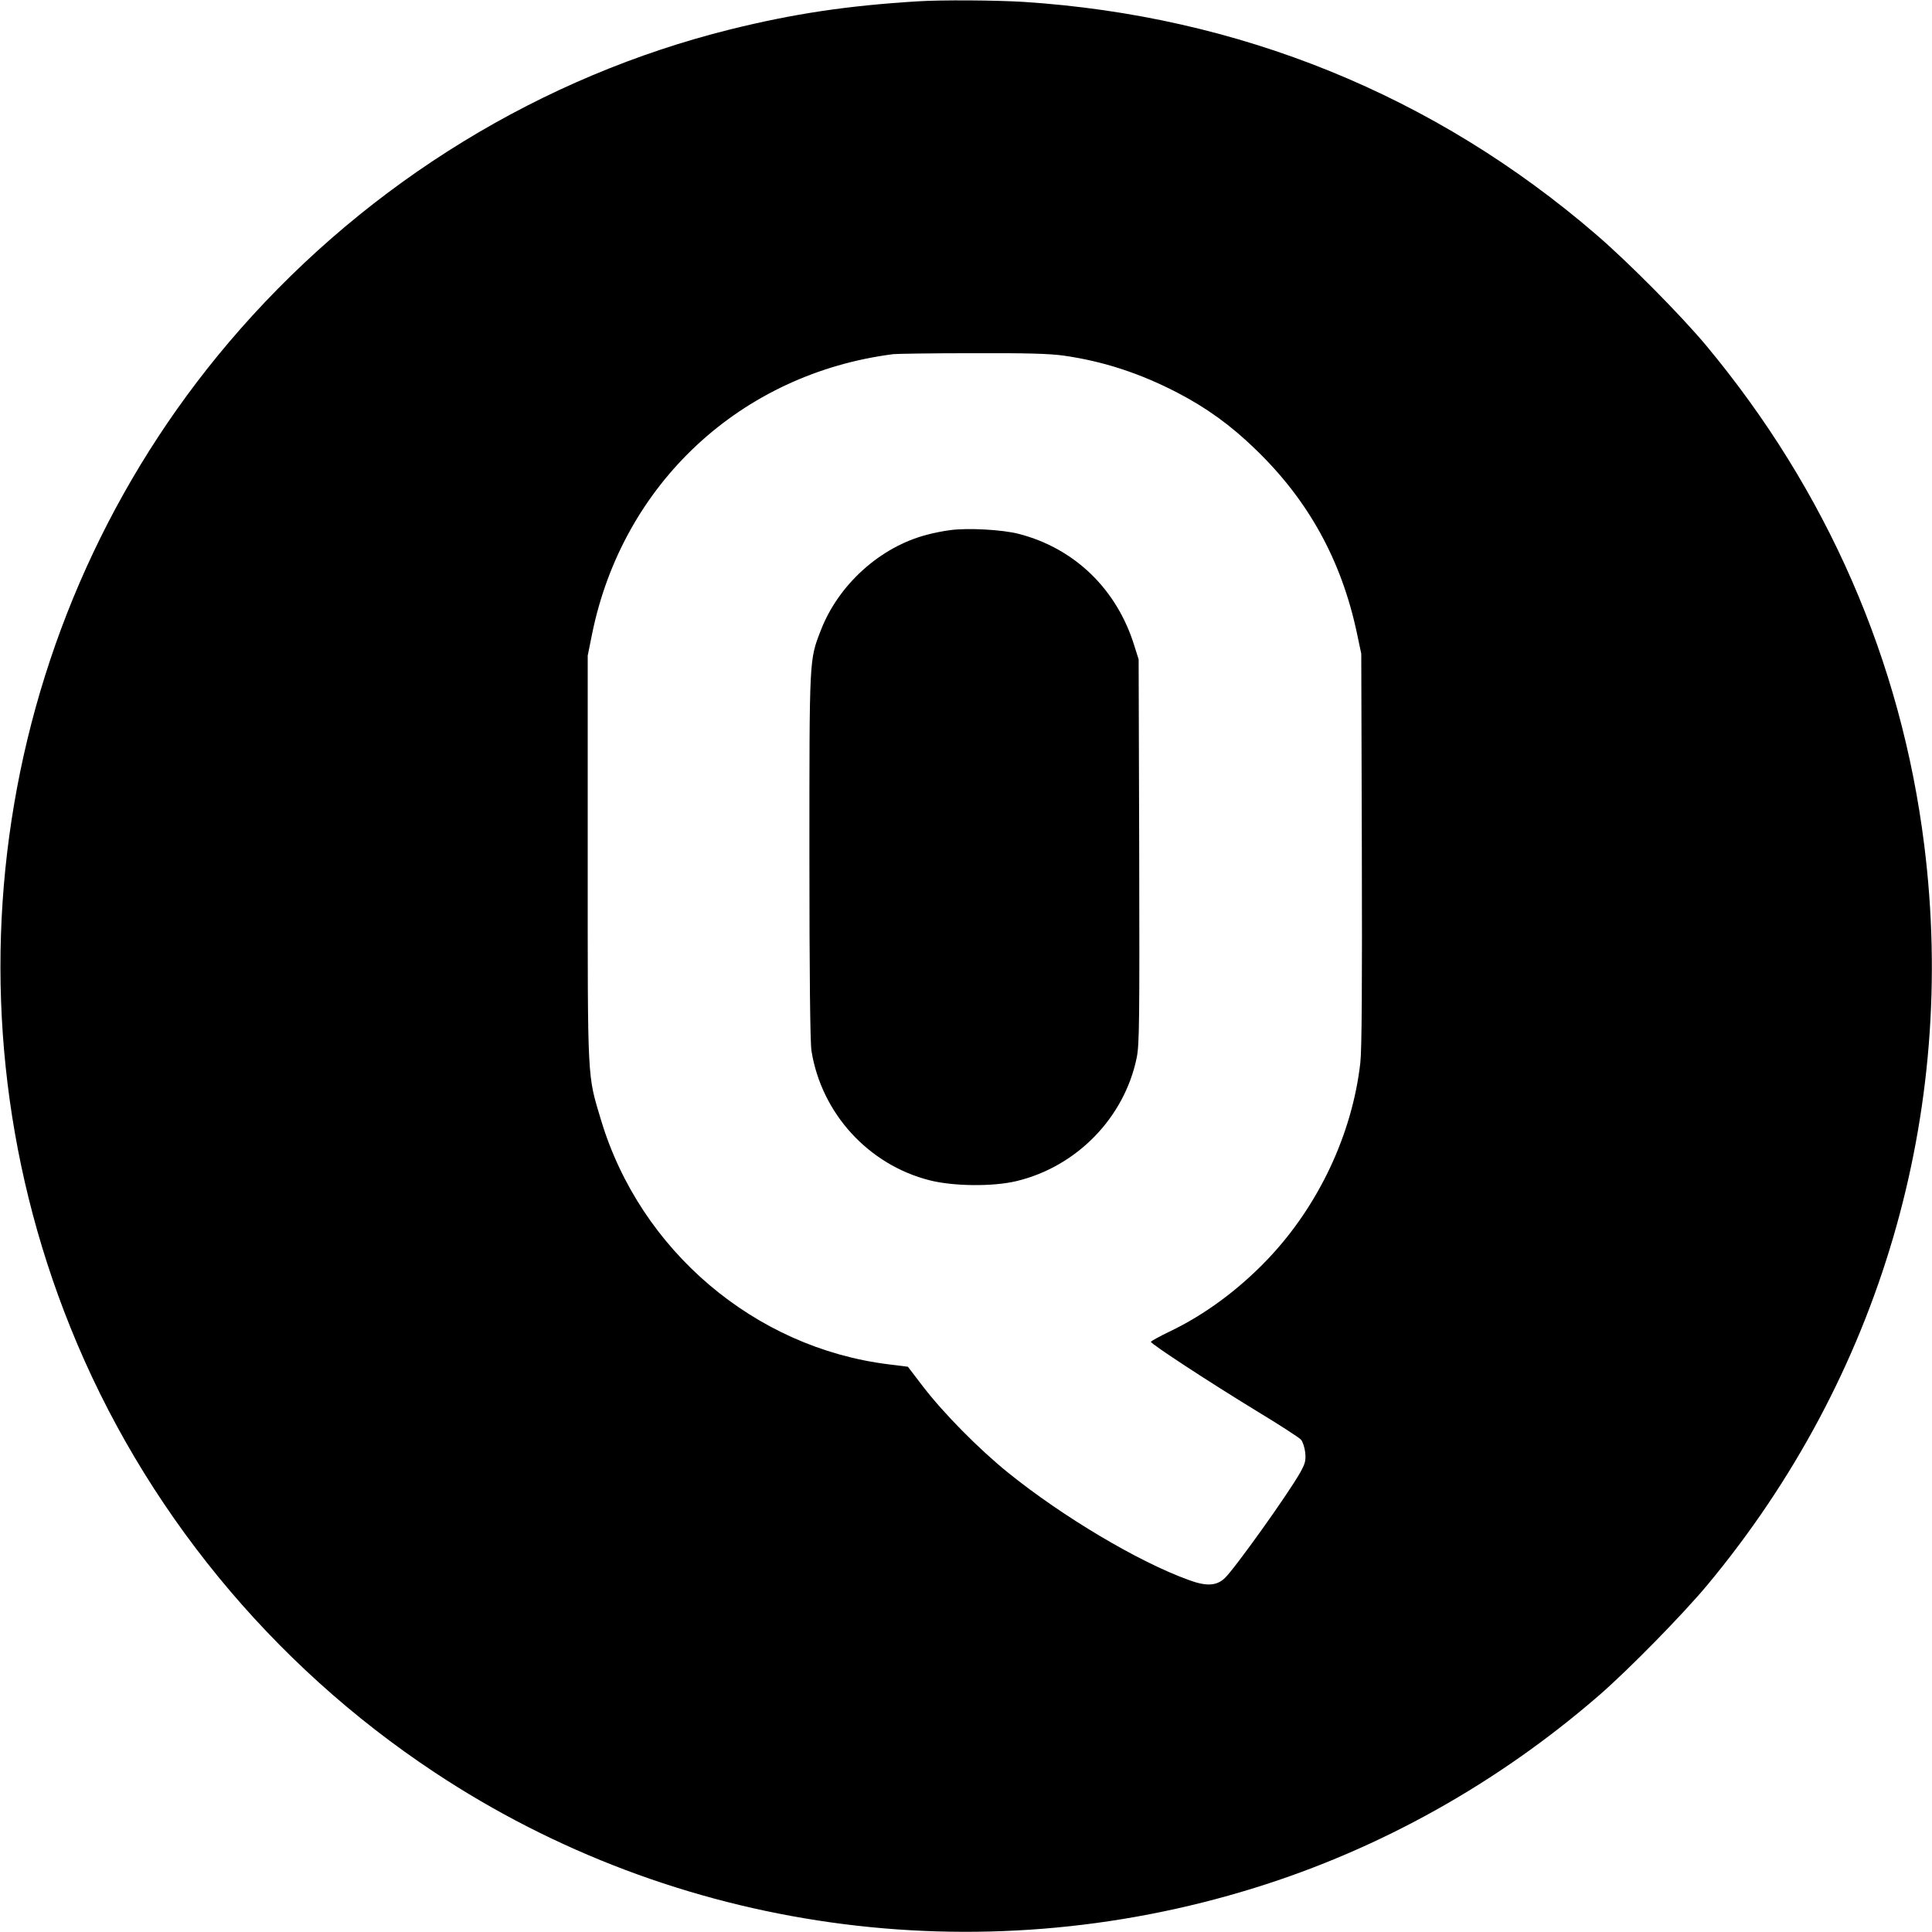
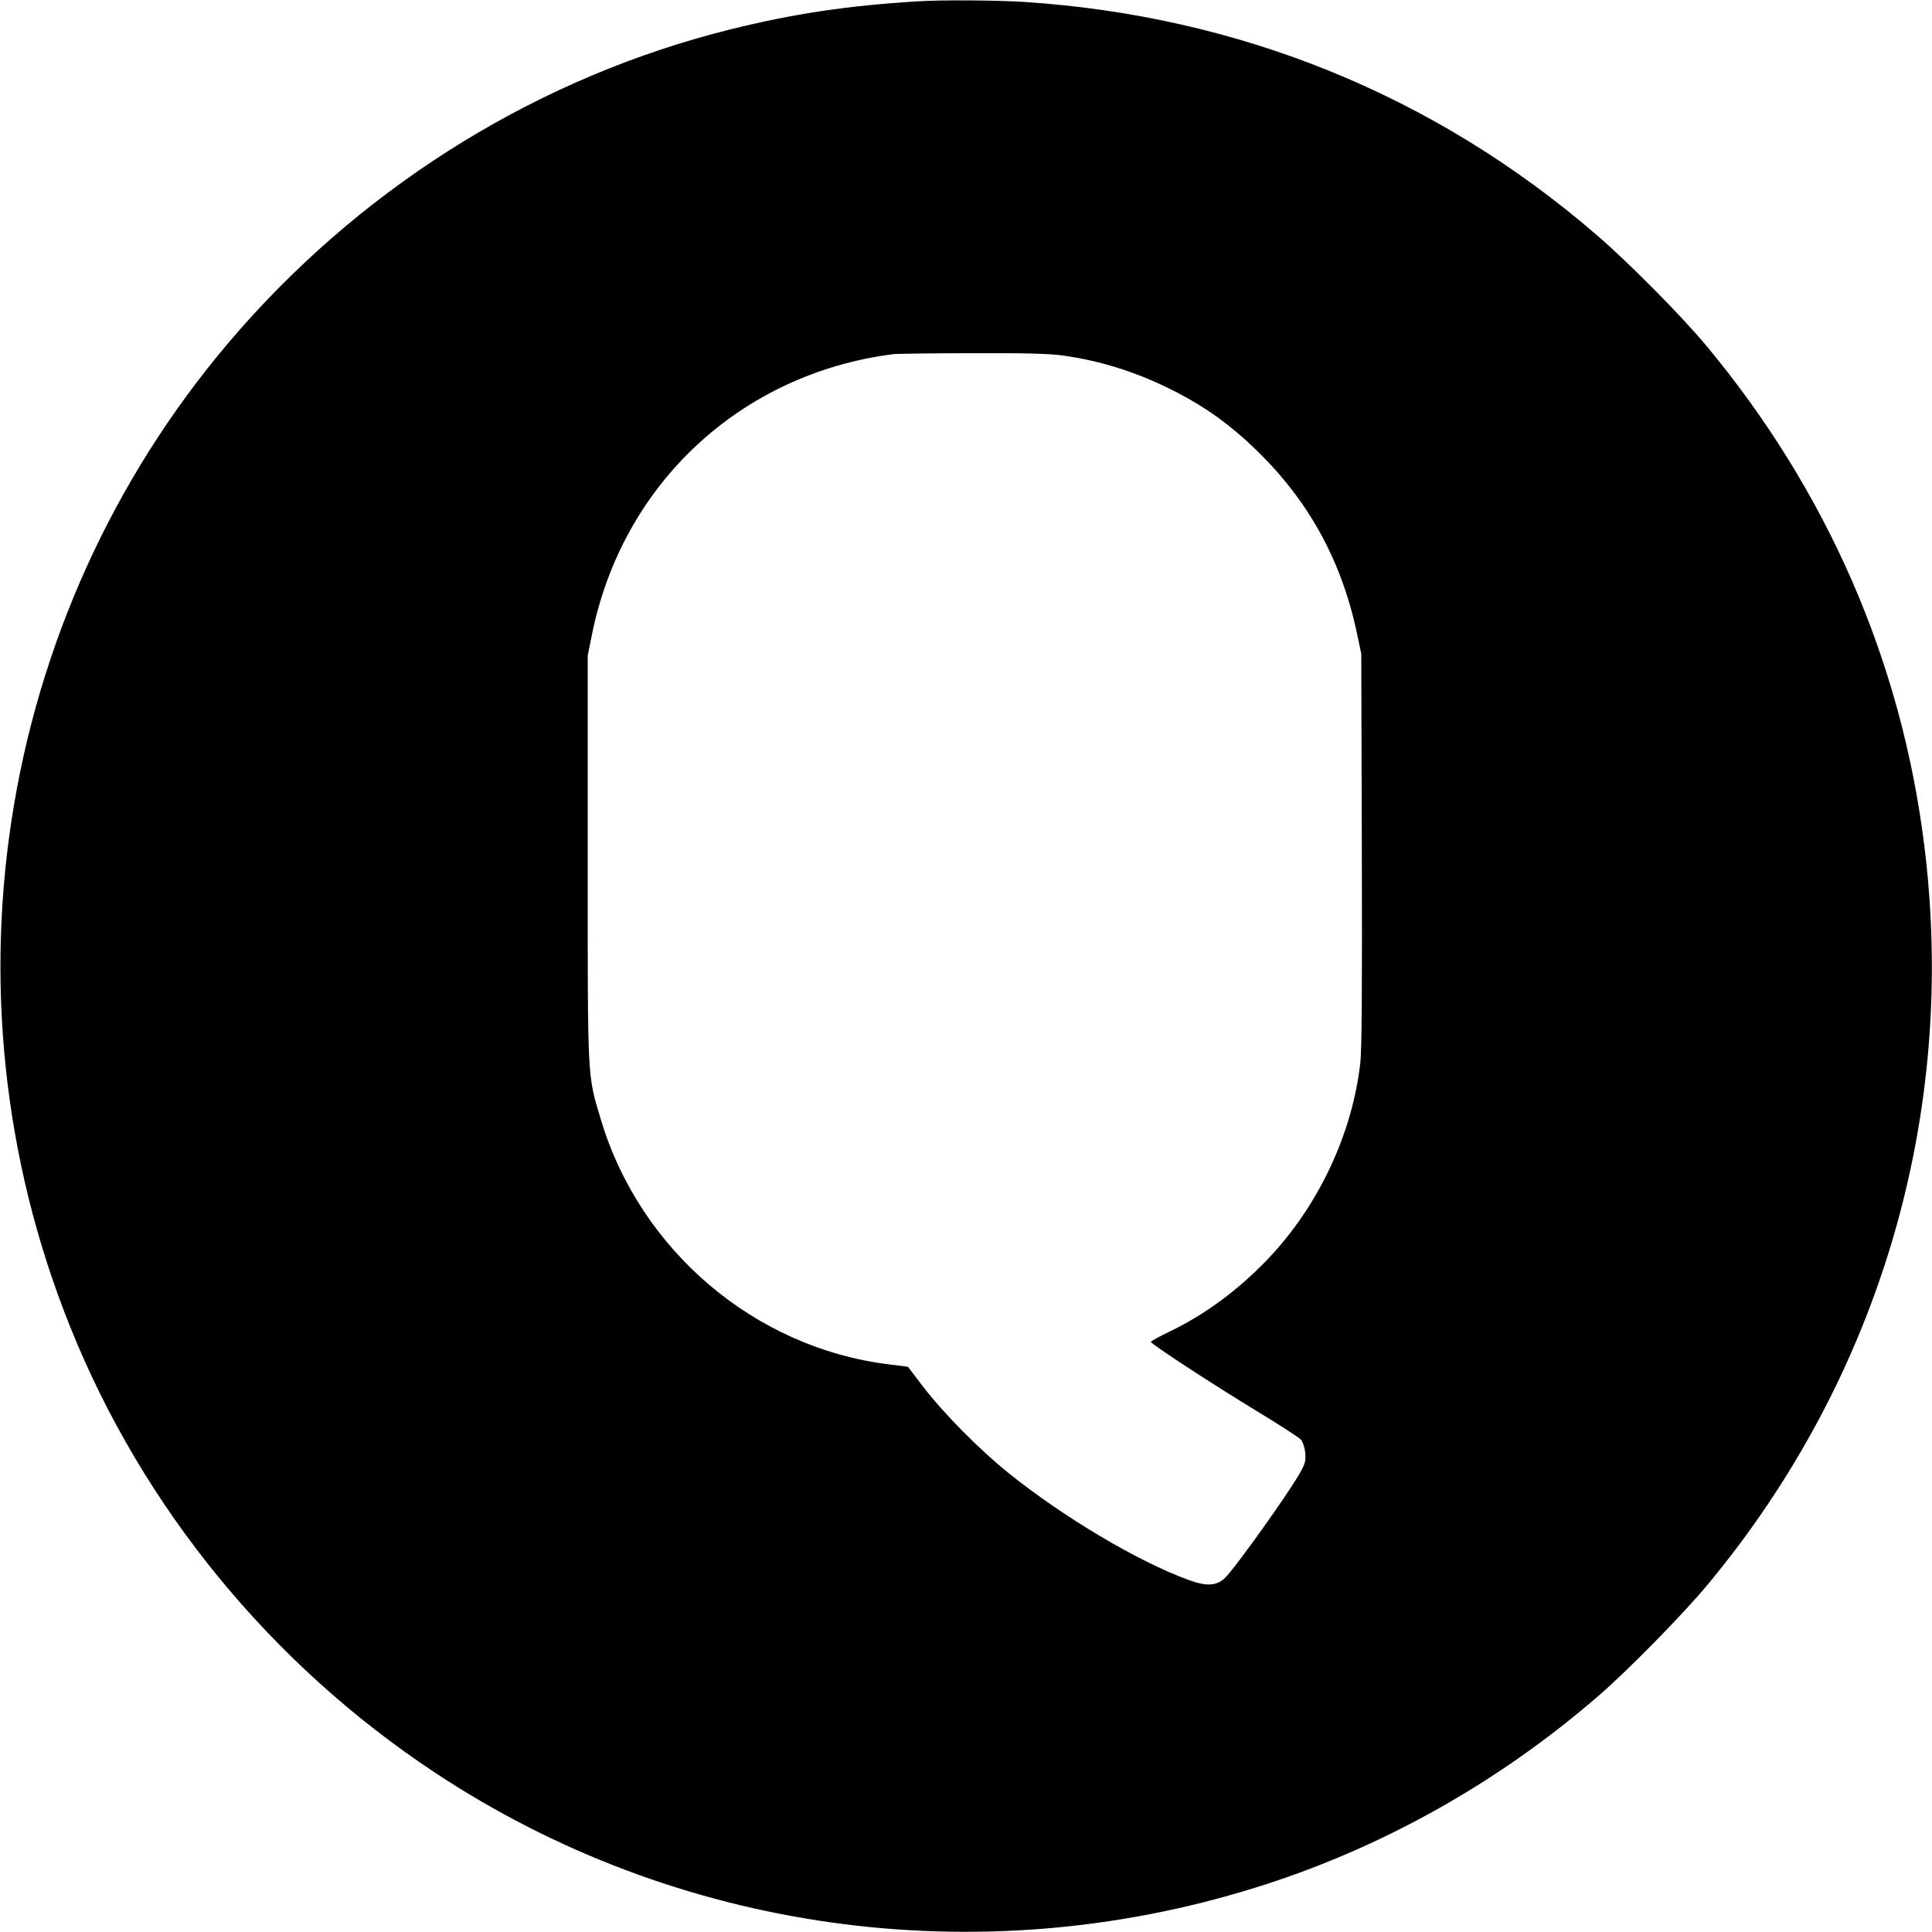
<svg xmlns="http://www.w3.org/2000/svg" version="1.0" width="1024pt" height="1024pt" viewBox="0 0 1024 1024" preserveAspectRatio="xMidYMid meet">
  <g transform="translate(0,1024) scale(0.1,-0.1)" fill="#000000" stroke="none">
    <path d="M4865 10233 c-373 -23 -656 -65 -995 -149 -996 -248 -1907 -805 -2597 -1589 -1272 -1445 -1622 -3498 -900 -5290 384 -956 1064 -1786 1932 -2360 1276 -845 2873 -1069 4345 -611 665 206 1289 555 1825 1020 158 137 445 430 575 586 916 1102 1326 2502 1149 3920 -122 978 -515 1879 -1157 2650 -134 160 -410 439 -581 586 -857 739 -1893 1160 -3036 1234 -145 9 -436 11 -560 3z m774 -1878 c209 -30 402 -93 601 -196 154 -80 282 -172 413 -299 281 -270 457 -589 539 -976 l23 -109 3 -1035 c2 -716 0 -1065 -8 -1133 -43 -379 -222 -758 -489 -1039 -155 -163 -336 -297 -523 -386 -54 -26 -97 -50 -98 -54 0 -11 310 -214 561 -367 119 -72 224 -140 234 -151 10 -11 20 -42 23 -69 4 -43 0 -58 -28 -108 -64 -113 -344 -505 -398 -557 -44 -42 -98 -45 -192 -10 -264 95 -666 334 -955 567 -155 125 -341 313 -452 457 l-81 106 -104 13 c-708 88 -1314 603 -1522 1293 -74 247 -71 189 -71 1388 l0 1075 23 114 c162 798 789 1381 1597 1484 17 2 203 5 415 5 292 1 410 -2 489 -13z" />
-     <path d="M5035 7430 c-33 -4 -88 -15 -121 -24 -248 -64 -470 -264 -564 -508 -61 -158 -60 -138 -60 -1196 0 -623 4 -990 11 -1032 53 -331 302 -604 627 -686 127 -32 335 -34 460 -4 320 77 572 337 637 655 14 71 15 193 13 1095 l-3 1015 -23 73 c-92 298 -315 515 -611 592 -87 23 -274 33 -366 20z" />
  </g>
</svg>